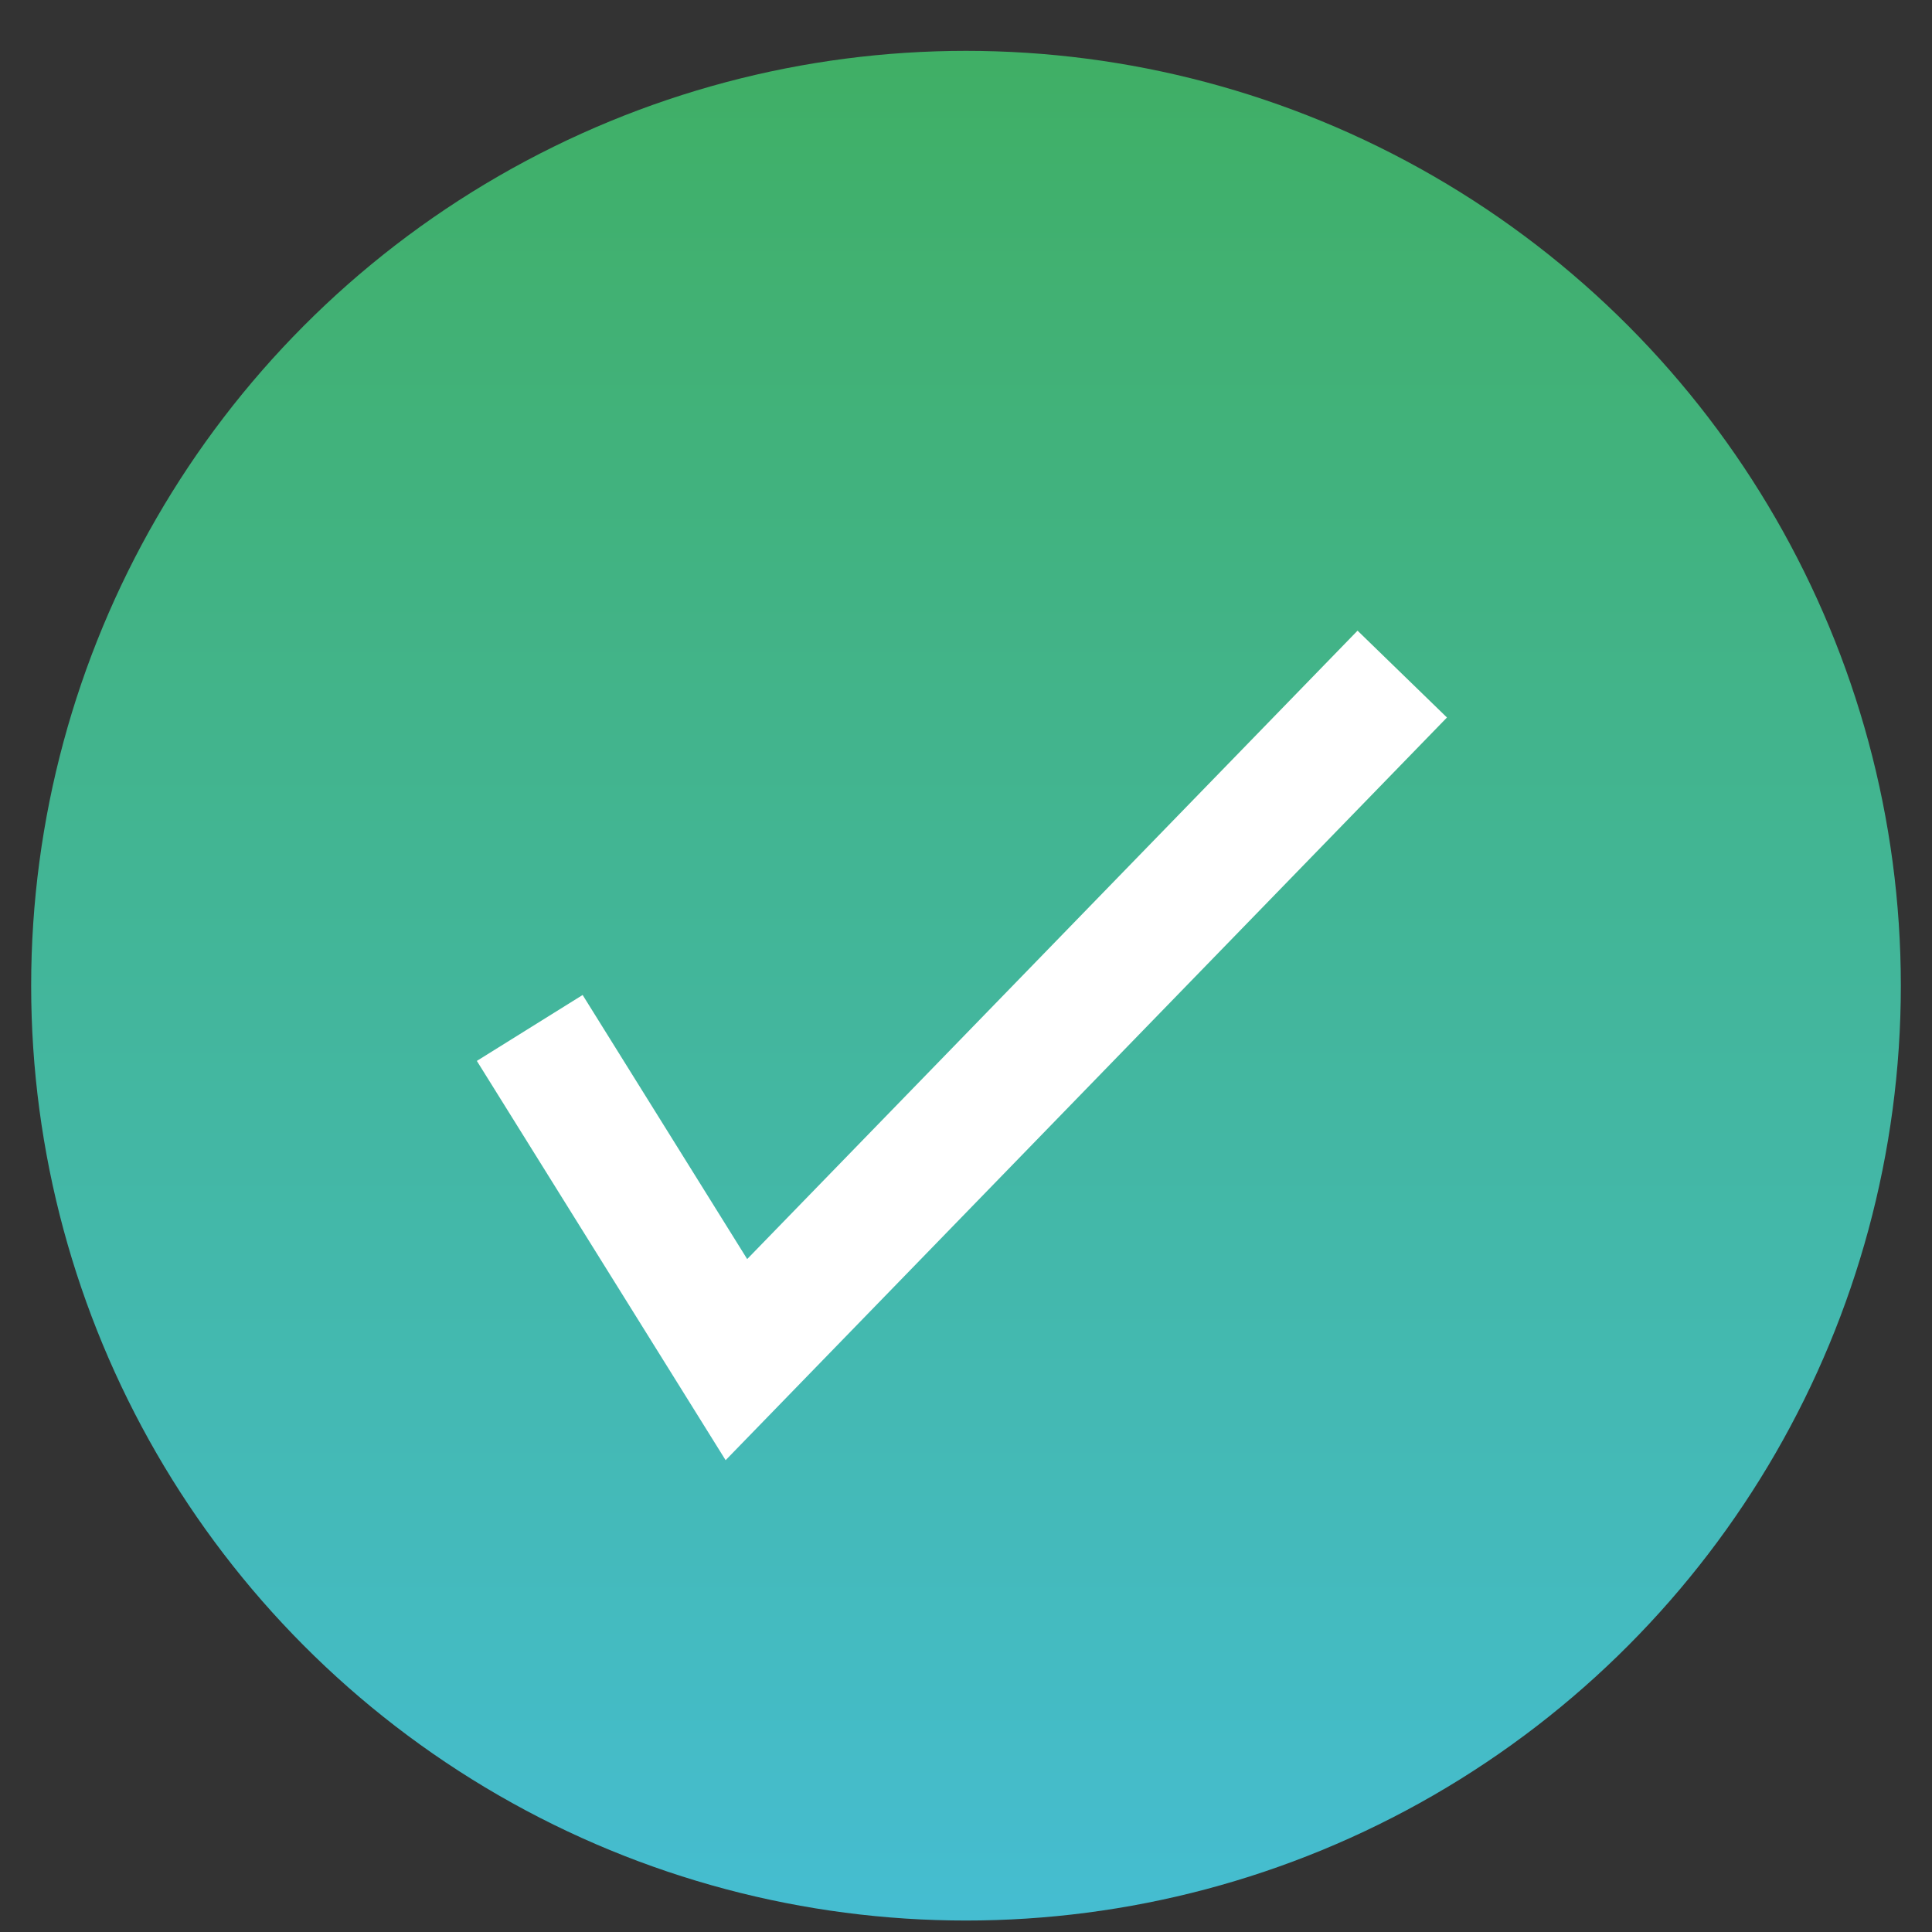
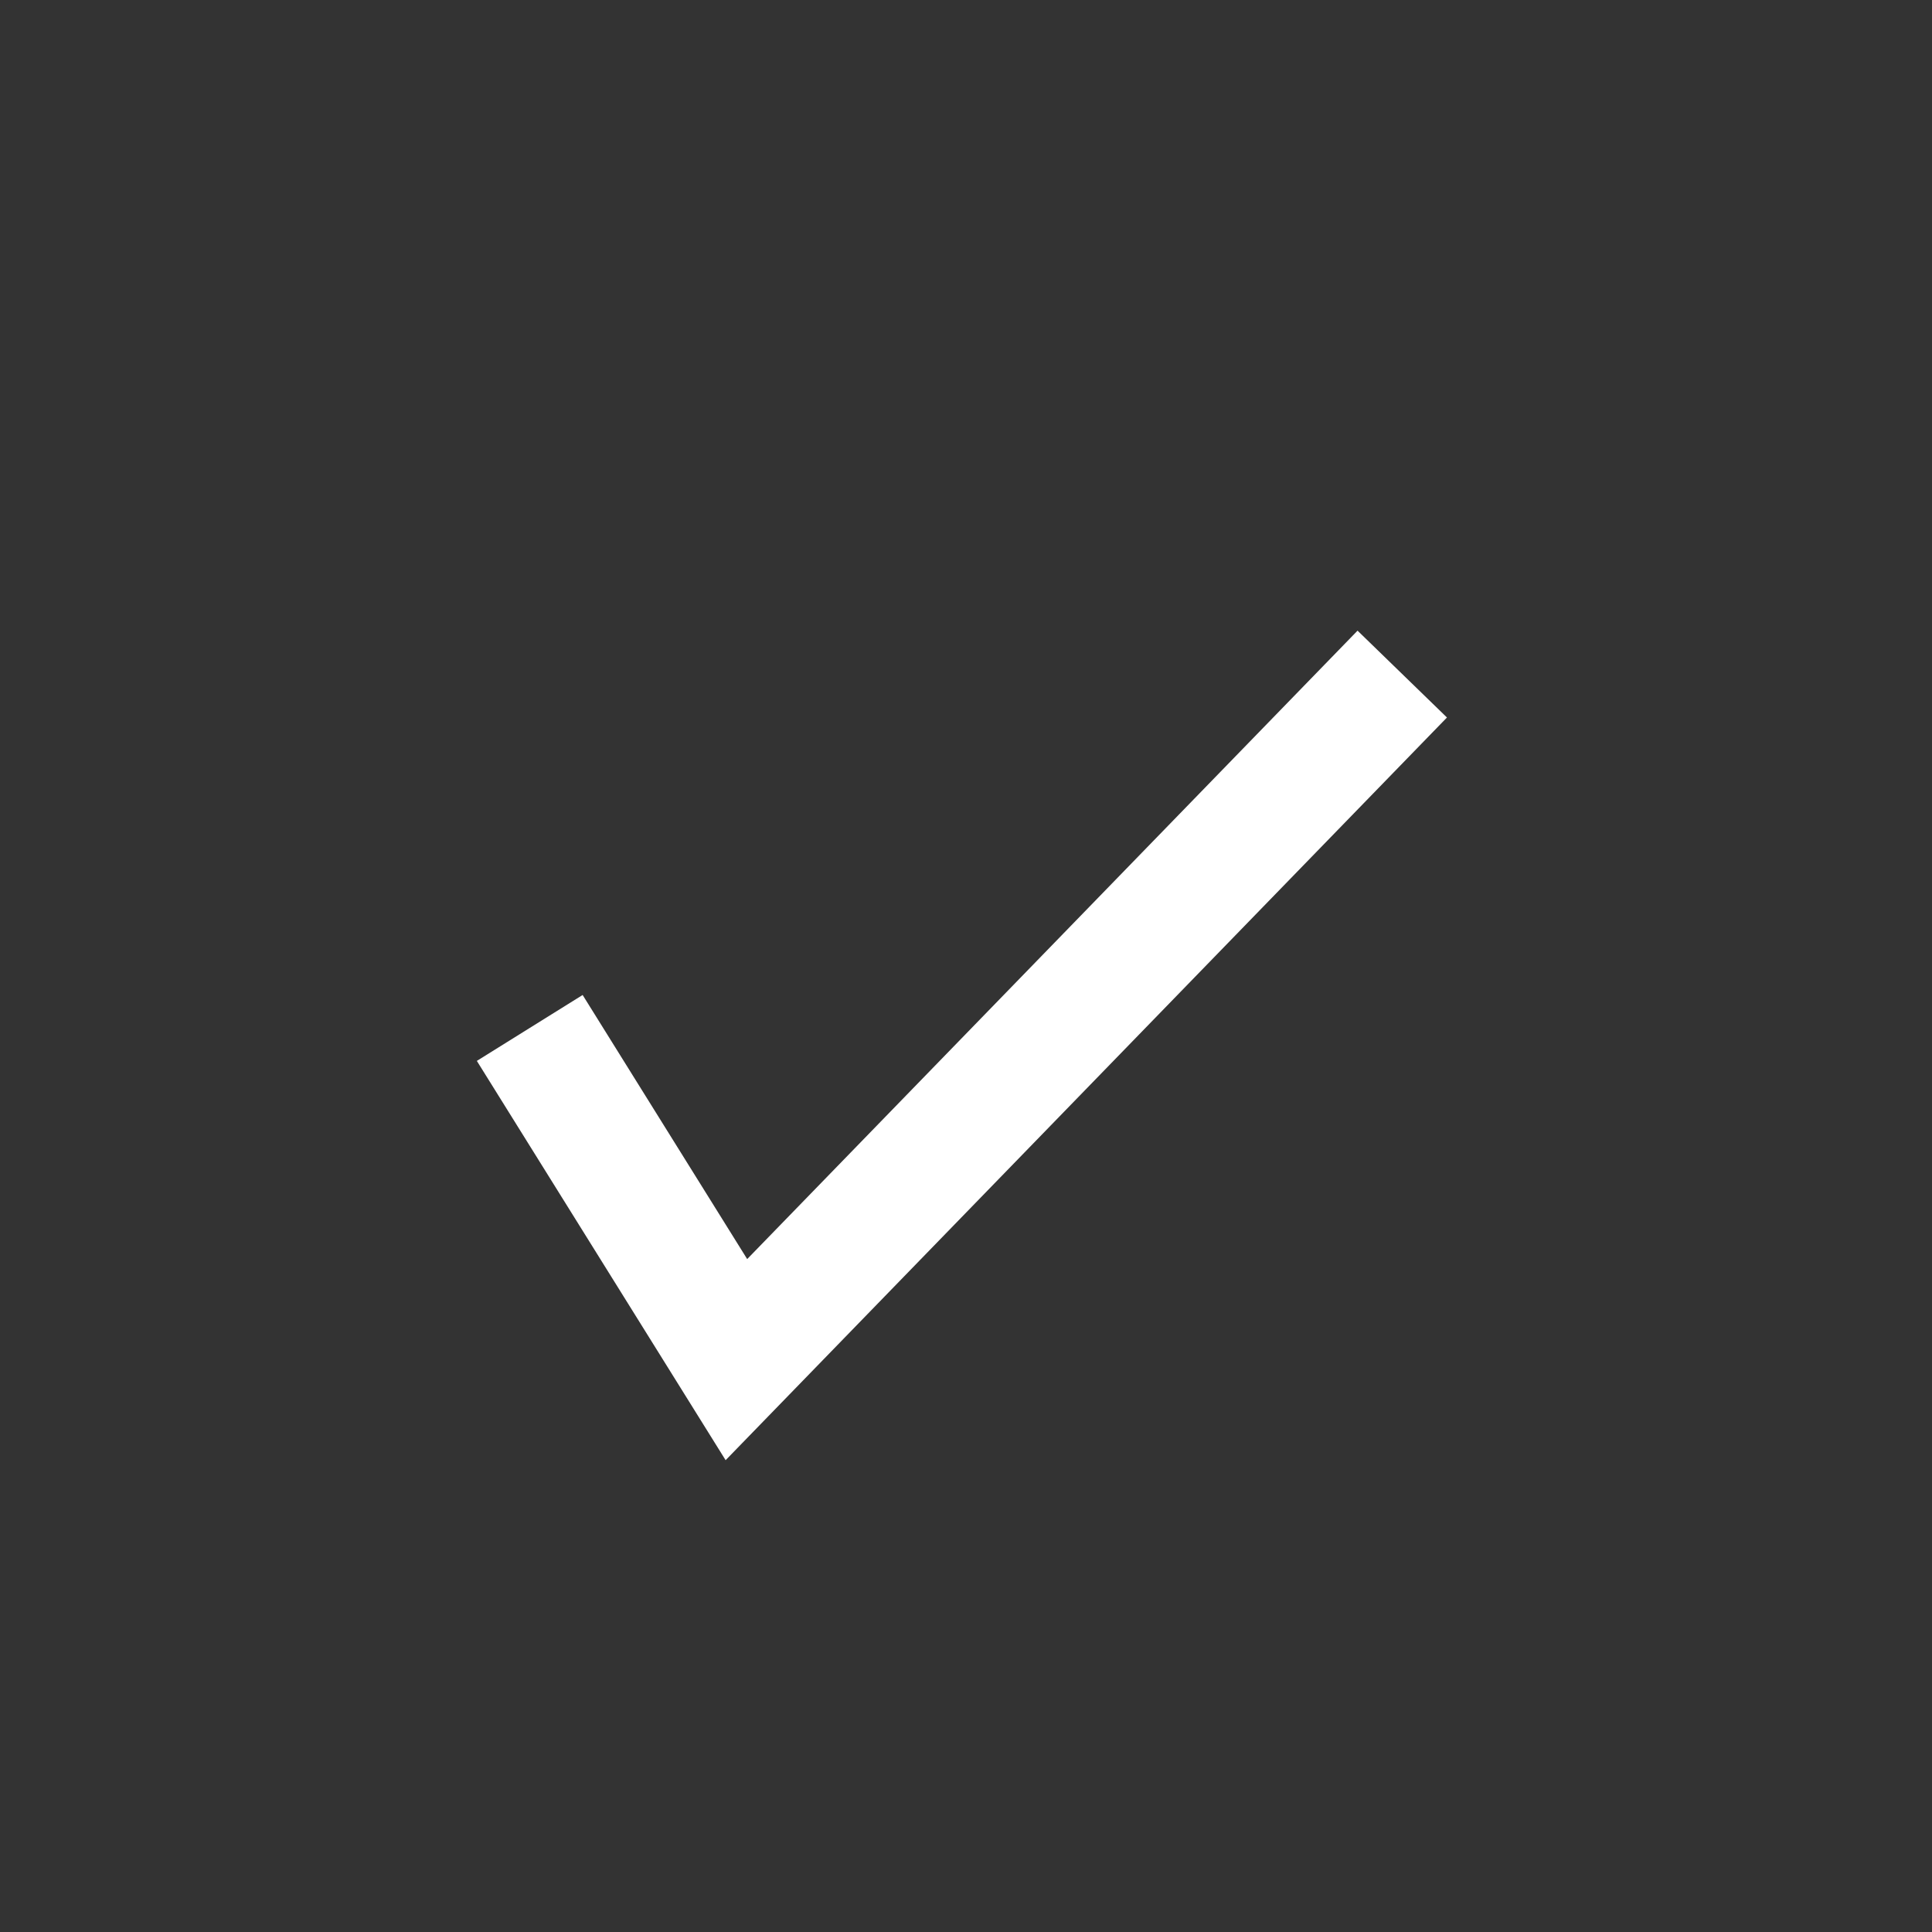
<svg xmlns="http://www.w3.org/2000/svg" width="31" height="31" viewBox="0 0 31 31" fill="none">
  <rect x="0" y="0" width="31" height="31" fill="#333333" stroke="none" />
-   <circle cx="15.5" cy="15.816" r="15" fill="url(#paint0_linear_197_14495)" />
  <path d="M8.5 16.494L11.816 21.816L22.5 10.816" stroke="white" stroke-width="2" />
  <defs>
    <linearGradient id="paint0_linear_197_14495" x1="15.5" y1="0.816" x2="15.5" y2="30.816" gradientUnits="userSpaceOnUse">
      <stop stop-color="#40AF65" />
      <stop offset="1" stop-color="#45BDD1" />
    </linearGradient>
  </defs>
</svg>